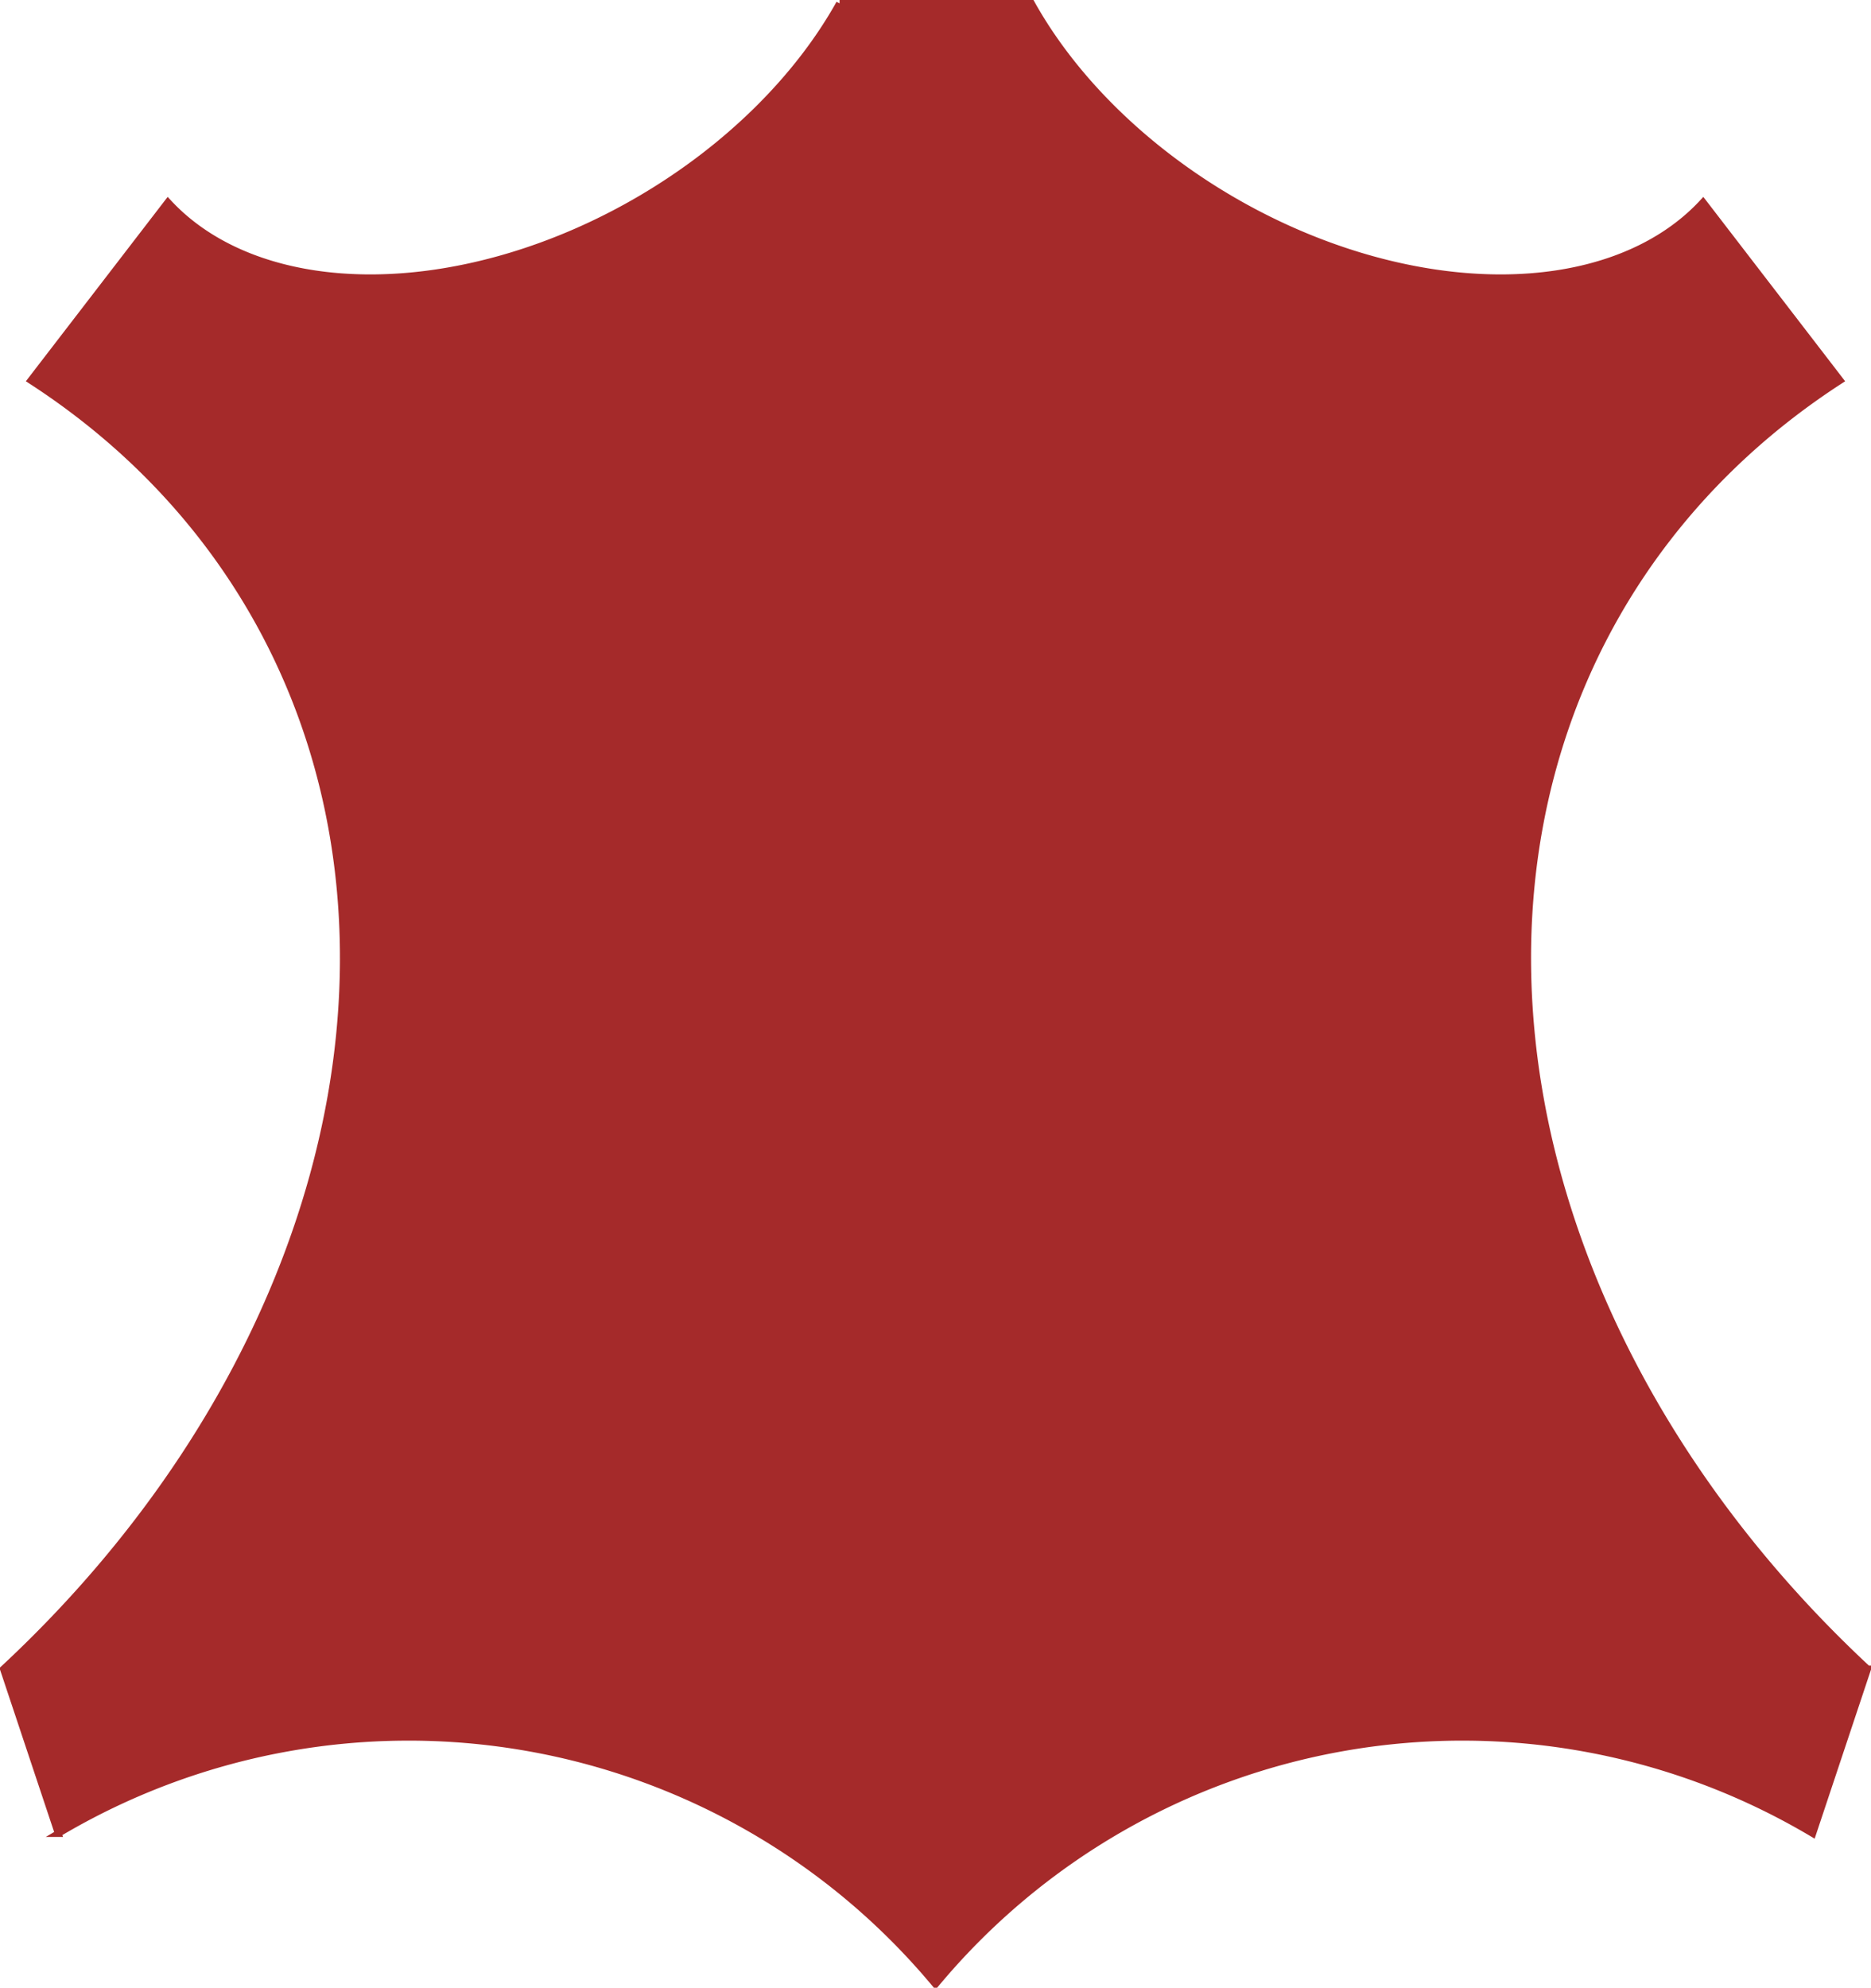
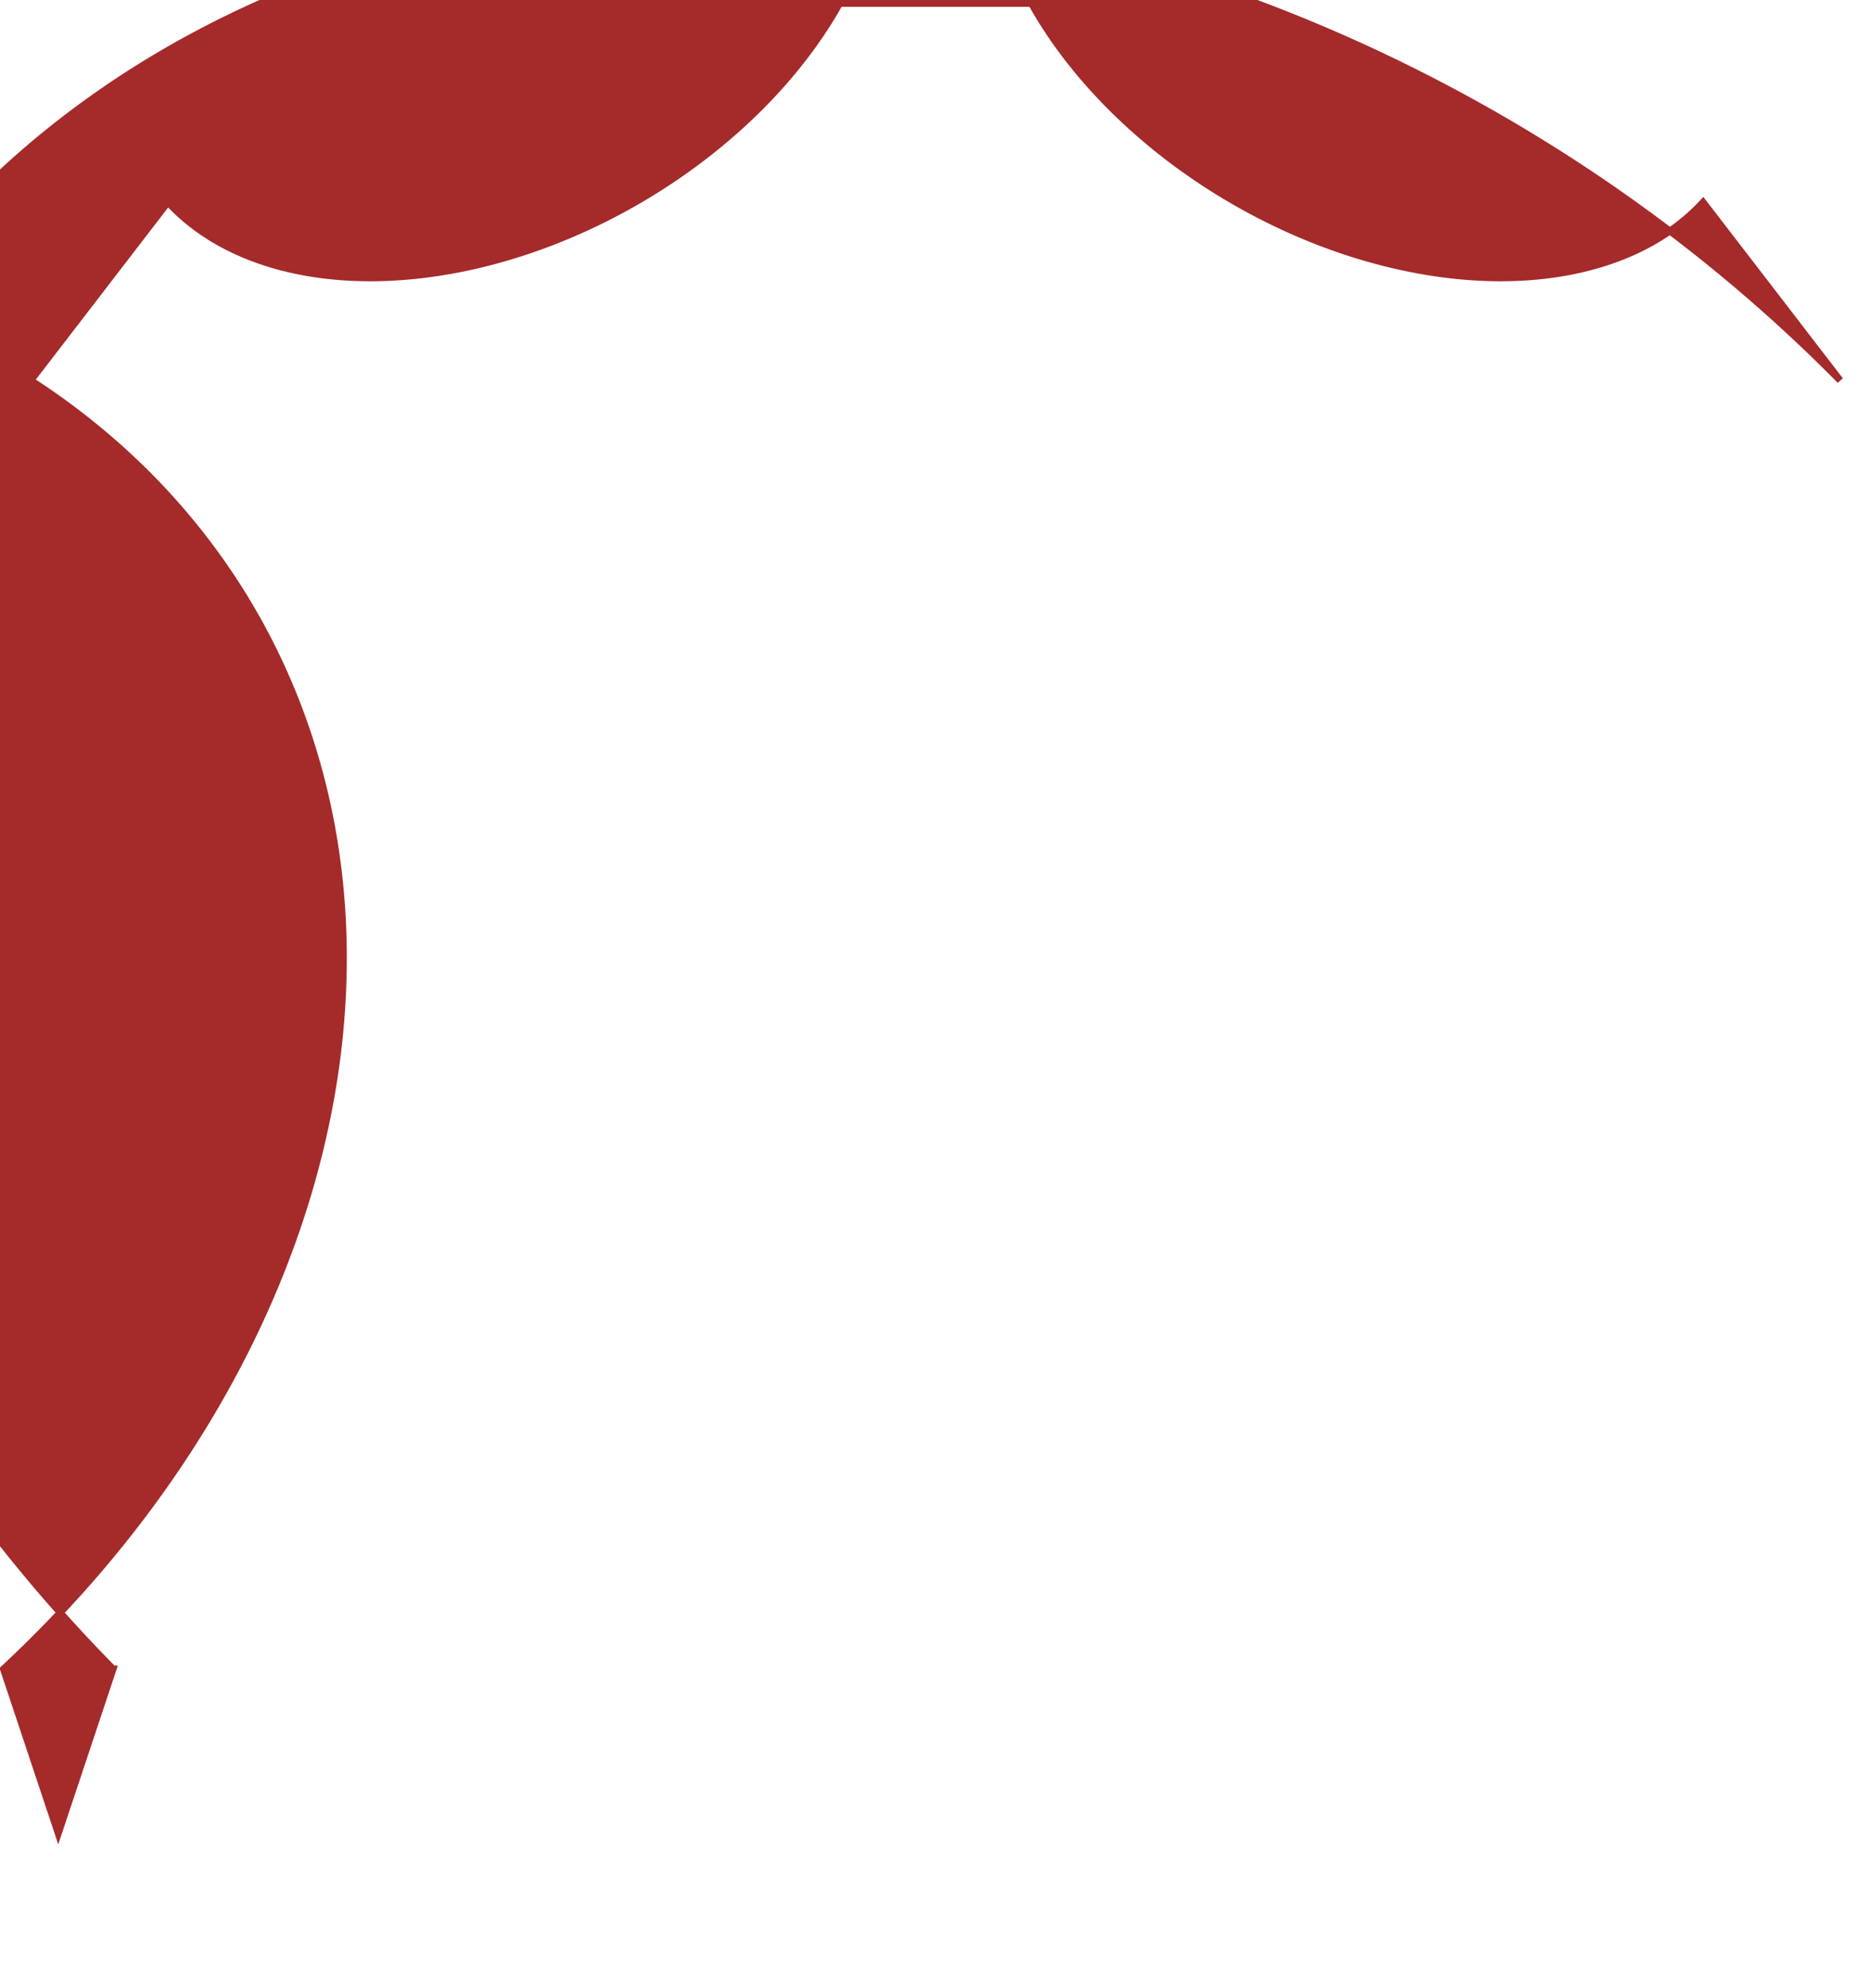
<svg xmlns="http://www.w3.org/2000/svg" xmlns:ns1="http://www.inkscape.org/namespaces/inkscape" xmlns:ns2="http://sodipodi.sourceforge.net/DTD/sodipodi-0.dtd" width="362.746" height="385.335" id="svg2827" version="1.1" ns1:version="0.47 r22583" ns2:docname="leatgerO.svg">
  <defs id="defs2829">
    <ns1:perspective ns2:type="inkscape:persp3d" ns1:vp_x="0 : 526.18109 : 1" ns1:vp_y="0 : 1000 : 0" ns1:vp_z="744.09448 : 526.18109 : 1" ns1:persp3d-origin="372.04724 : 350.78739 : 1" id="perspective2835" />
    <ns1:perspective id="perspective2822" ns1:persp3d-origin="0.5 : 0.33333333 : 1" ns1:vp_z="1 : 0.5 : 1" ns1:vp_y="0 : 1000 : 0" ns1:vp_x="0 : 0.5 : 1" ns2:type="inkscape:persp3d" />
  </defs>
  <ns2:namedview id="base" pagecolor="#ffffff" bordercolor="#ffffff" borderopacity="0" ns1:pageopacity="0.0" ns1:pageshadow="2" ns1:zoom="0.7" ns1:cx="373.51587" ns1:cy="232.6673" ns1:document-units="px" ns1:current-layer="layer1" showgrid="false" showborder="false" ns1:showpageshadow="false" ns1:window-width="1280" ns1:window-height="745" ns1:window-x="-4" ns1:window-y="-3" ns1:window-maximized="1" />
  <g ns1:label="Layer 1" ns1:groupmode="layer" id="layer1" transform="translate(-1.484,-665.409)">
-     <path style="fill:#a52a2a;stroke:#a52a2a;stroke-width:1.329" d="m 164.255,666.073 a 0,0 0 0 0 0,0 53.15,79.724 60 0 1 -130.217,38.533 L 7.463,739.154 a 159.449,199.311 60 0 1 -5.315,249.803 l 10.63,31.89 a 132.874,132.874 0 0 1 170.079,29.232 132.874,132.874 0 0 1 170.079,-29.232 l 10.63,-31.89 A 199.311,159.449 30 0 1 358.251,739.154 L 331.676,704.607 A 79.724,53.15 30 0 1 201.46,666.073 l -37.205,0" id="path8" ns1:export-xdpi="90" ns1:export-ydpi="90" />
+     <path style="fill:#a52a2a;stroke:#a52a2a;stroke-width:1.329" d="m 164.255,666.073 a 0,0 0 0 0 0,0 53.15,79.724 60 0 1 -130.217,38.533 L 7.463,739.154 a 159.449,199.311 60 0 1 -5.315,249.803 l 10.63,31.89 l 10.63,-31.89 A 199.311,159.449 30 0 1 358.251,739.154 L 331.676,704.607 A 79.724,53.15 30 0 1 201.46,666.073 l -37.205,0" id="path8" ns1:export-xdpi="90" ns1:export-ydpi="90" />
  </g>
</svg>